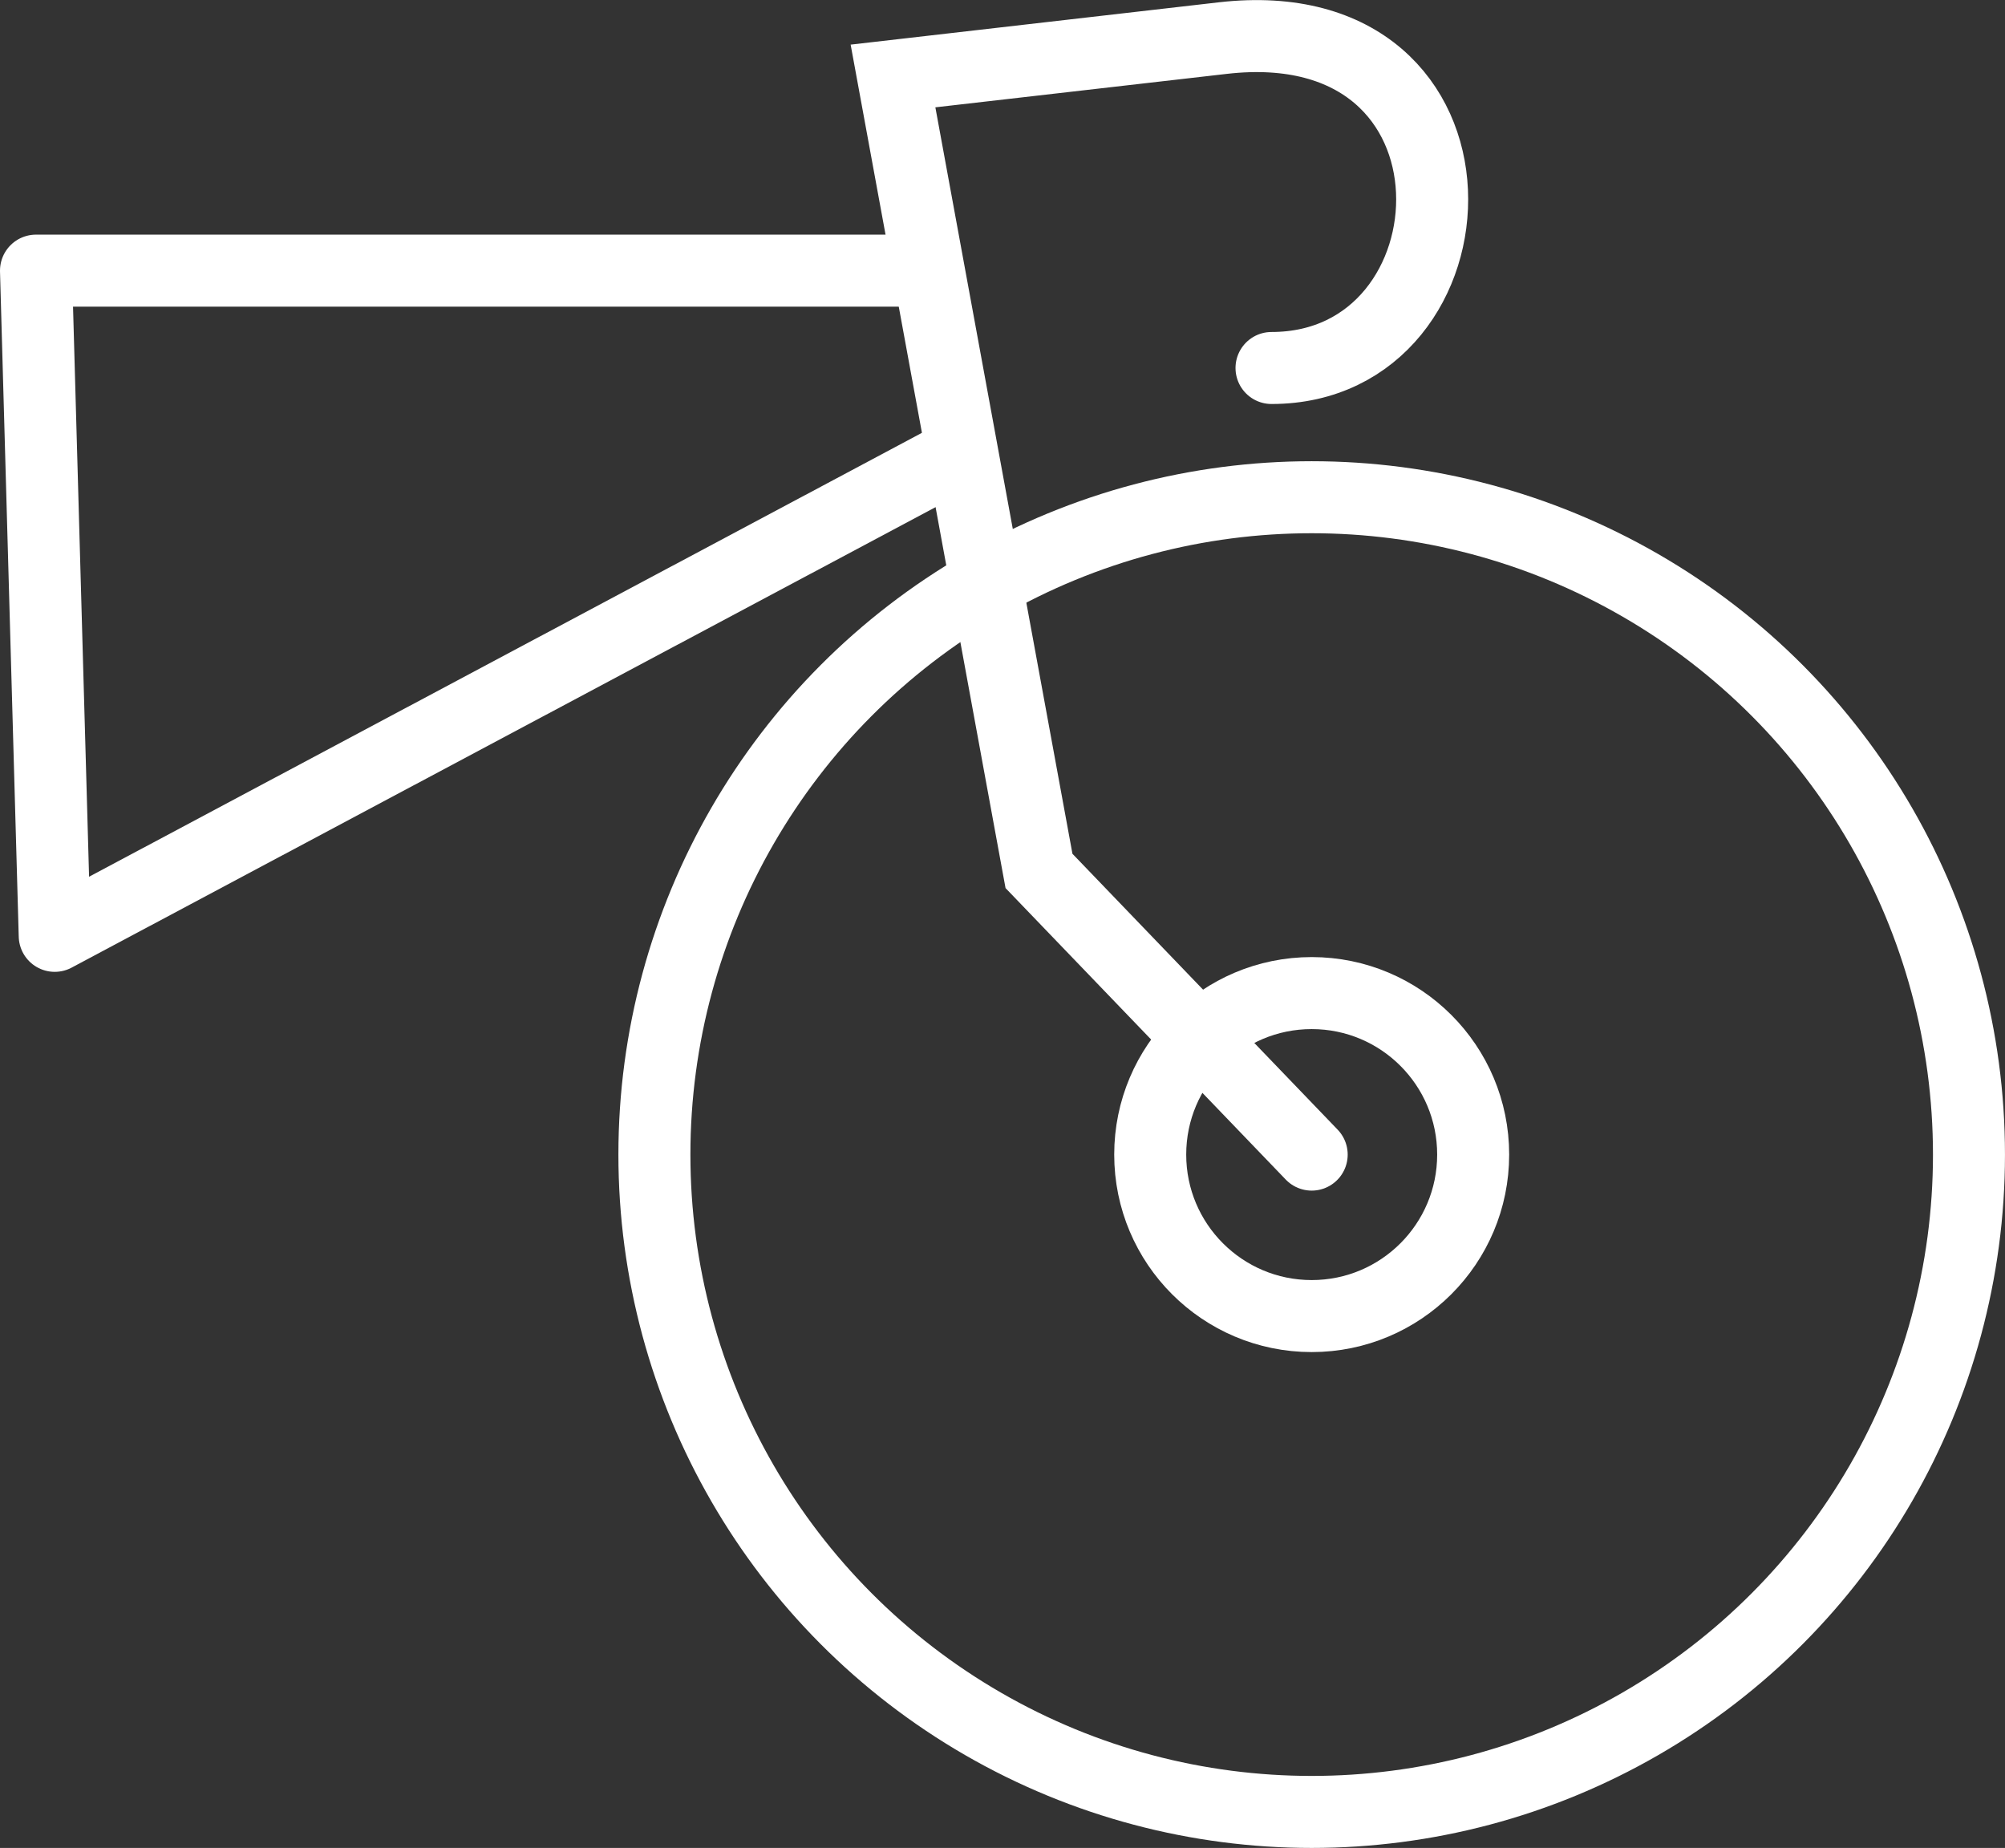
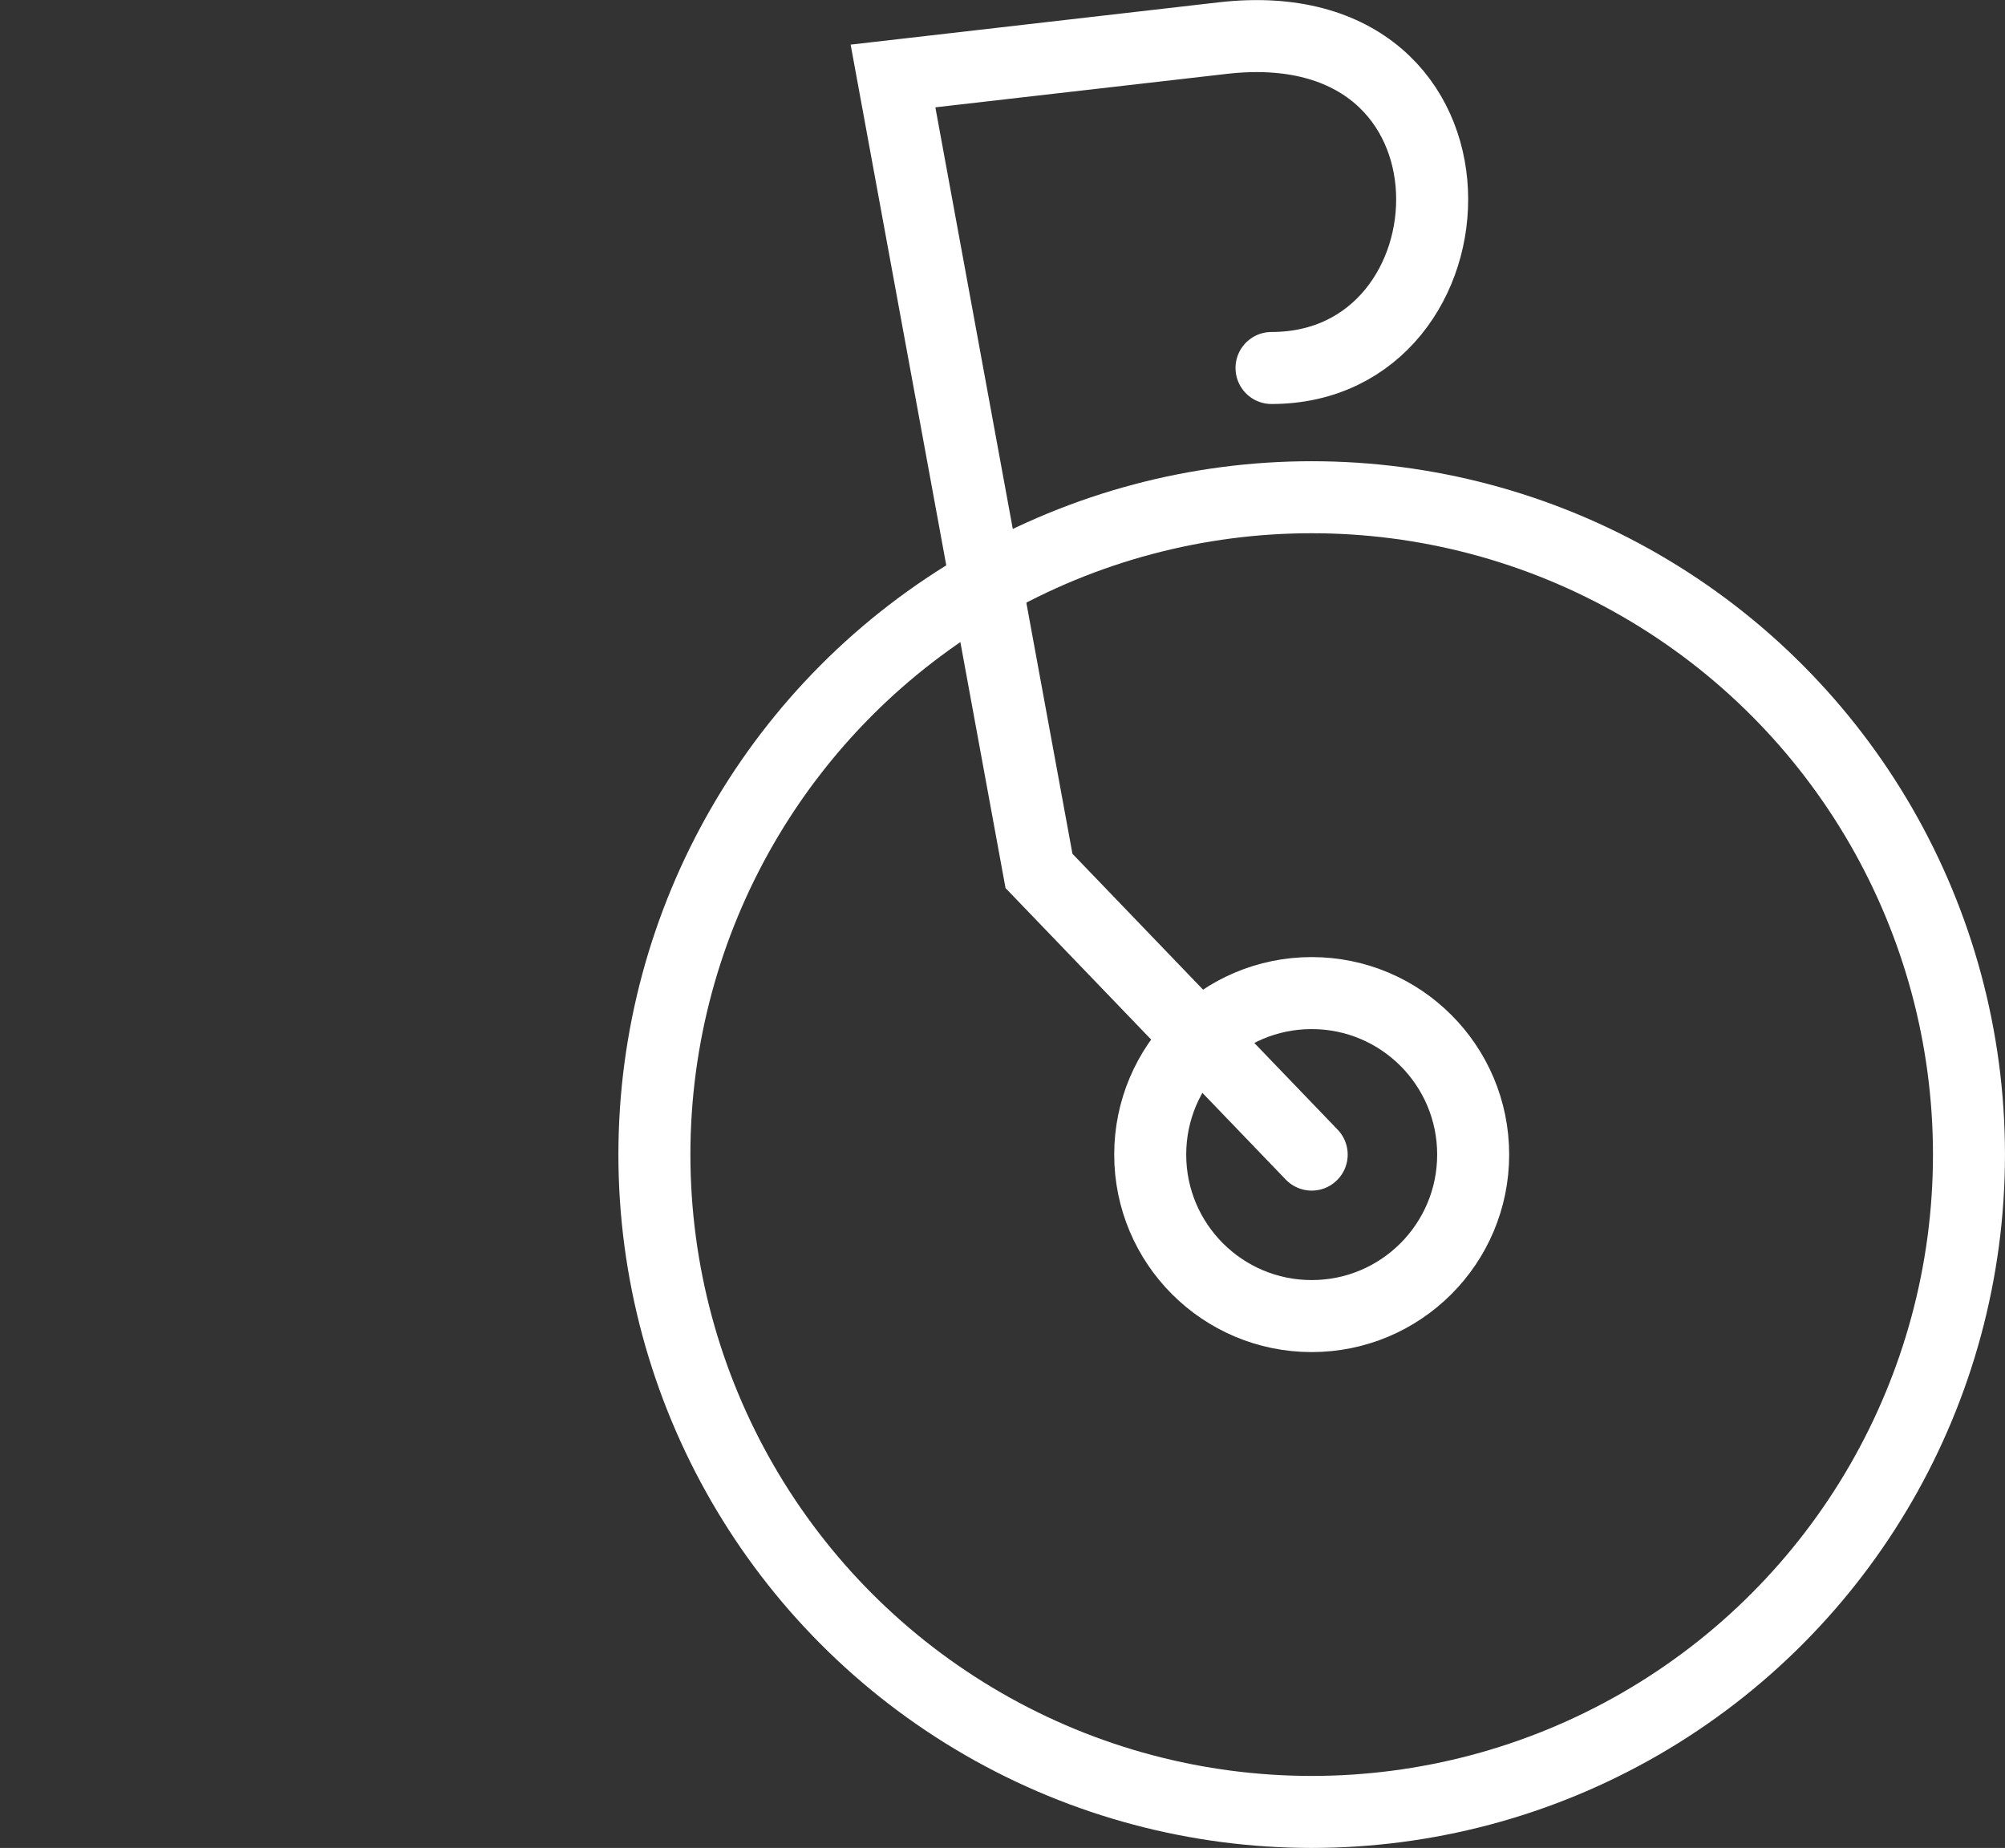
<svg xmlns="http://www.w3.org/2000/svg" width="83.539" height="76.988" viewBox="0 0 83.539 76.988">
  <rect x="0" y="0" width="83.539" height="76.988" fill="#333333" stroke="none" />
  <g id="Group_2016" data-name="Group 2016" transform="translate(-459.231 -248.434)">
    <circle id="Ellipse_72" data-name="Ellipse 72" cx="27.386" cy="27.386" r="27.386" transform="translate(486.497 269.149)" fill="none" stroke="#fff" stroke-linecap="round" stroke-miterlimit="10" stroke-width="3" />
    <circle id="Ellipse_73" data-name="Ellipse 73" cx="6.728" cy="6.728" r="6.728" transform="translate(507.155 289.807)" fill="none" stroke="#fff" stroke-linecap="round" stroke-miterlimit="10" stroke-width="3" />
    <path id="Path_1415" data-name="Path 1415" d="M505.262,296.536,493.9,284.718l-6.083-33.12s2.107-.245,13.743-1.577,10.925,13.744,2.028,13.744" transform="translate(8.621)" fill="none" stroke="#fff" stroke-linecap="round" stroke-miterlimit="10" stroke-width="3" />
-     <path id="Path_1416" data-name="Path 1416" d="M497.785,257.35H460.731l.78,27.713,37.626-20.052" transform="translate(0 2.359)" fill="none" stroke="#fff" stroke-linecap="round" stroke-linejoin="round" stroke-width="3" />
  </g>
</svg>